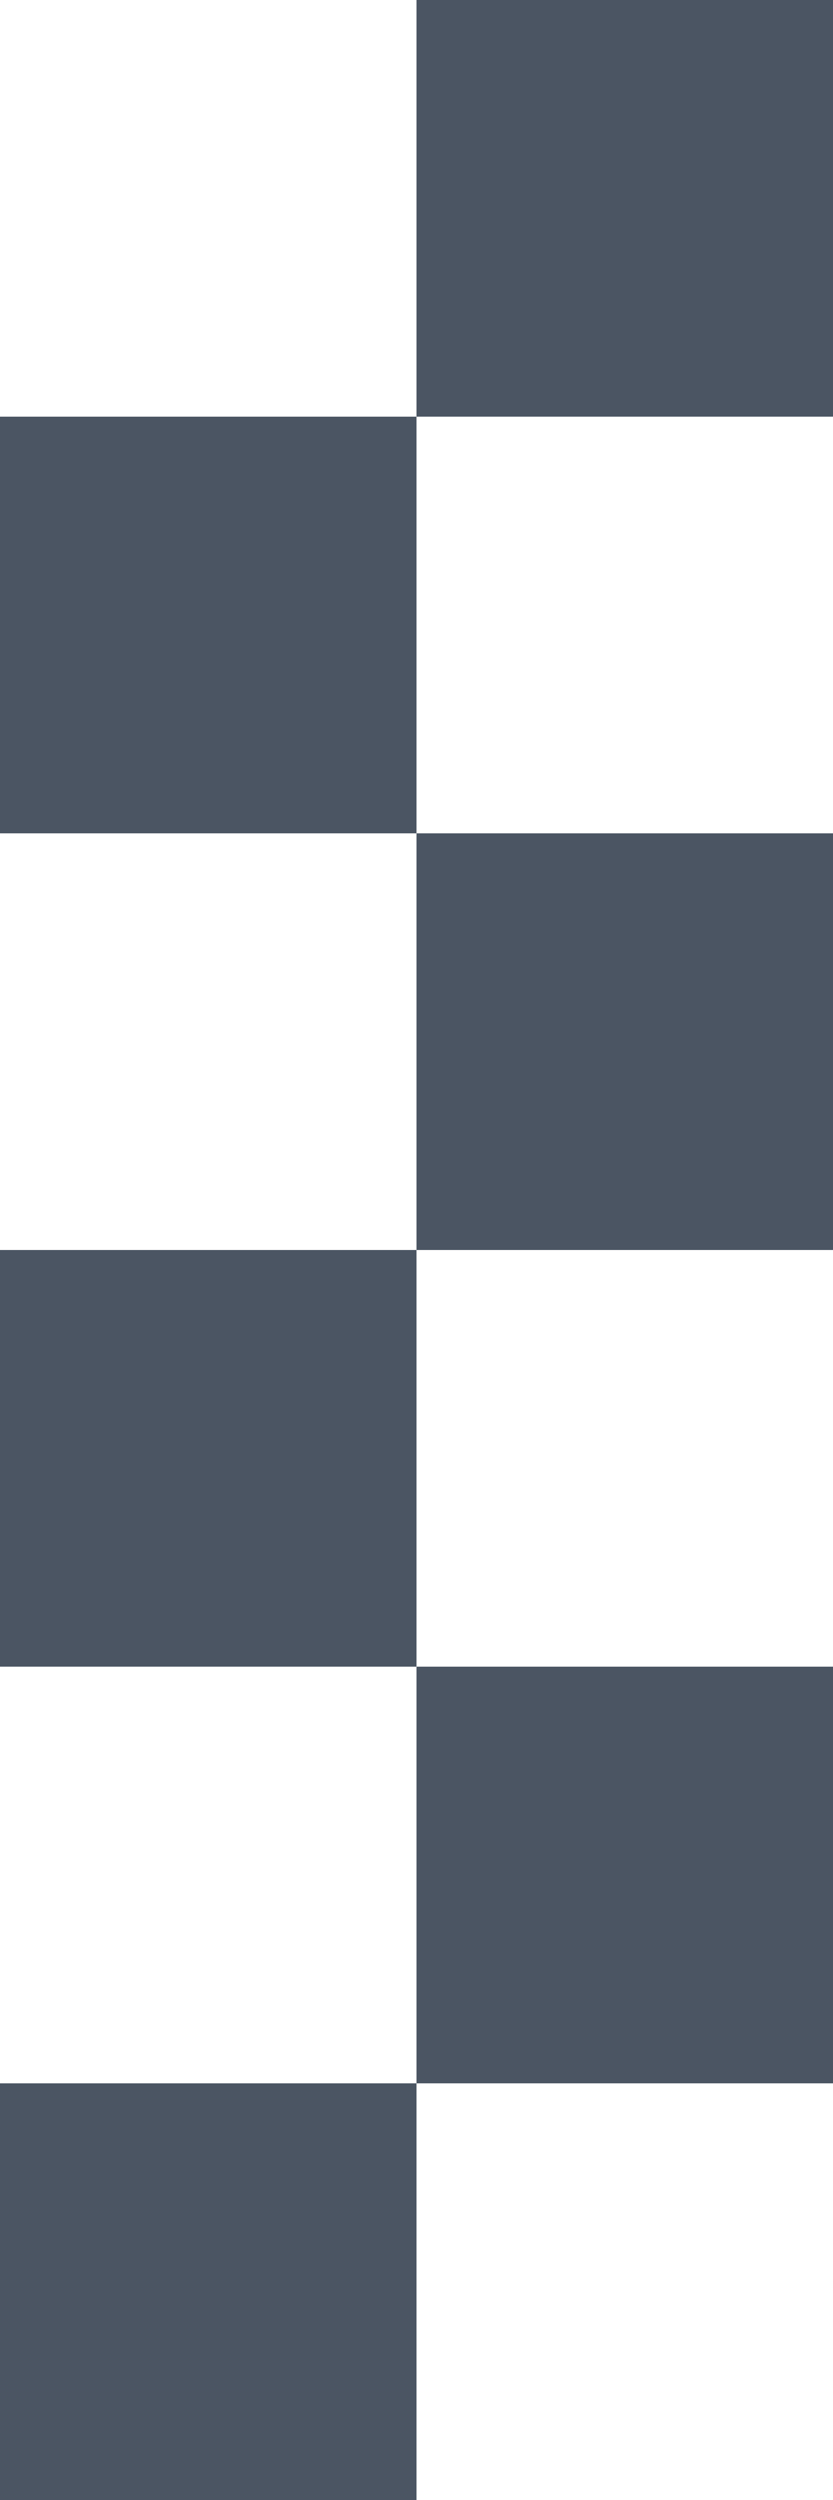
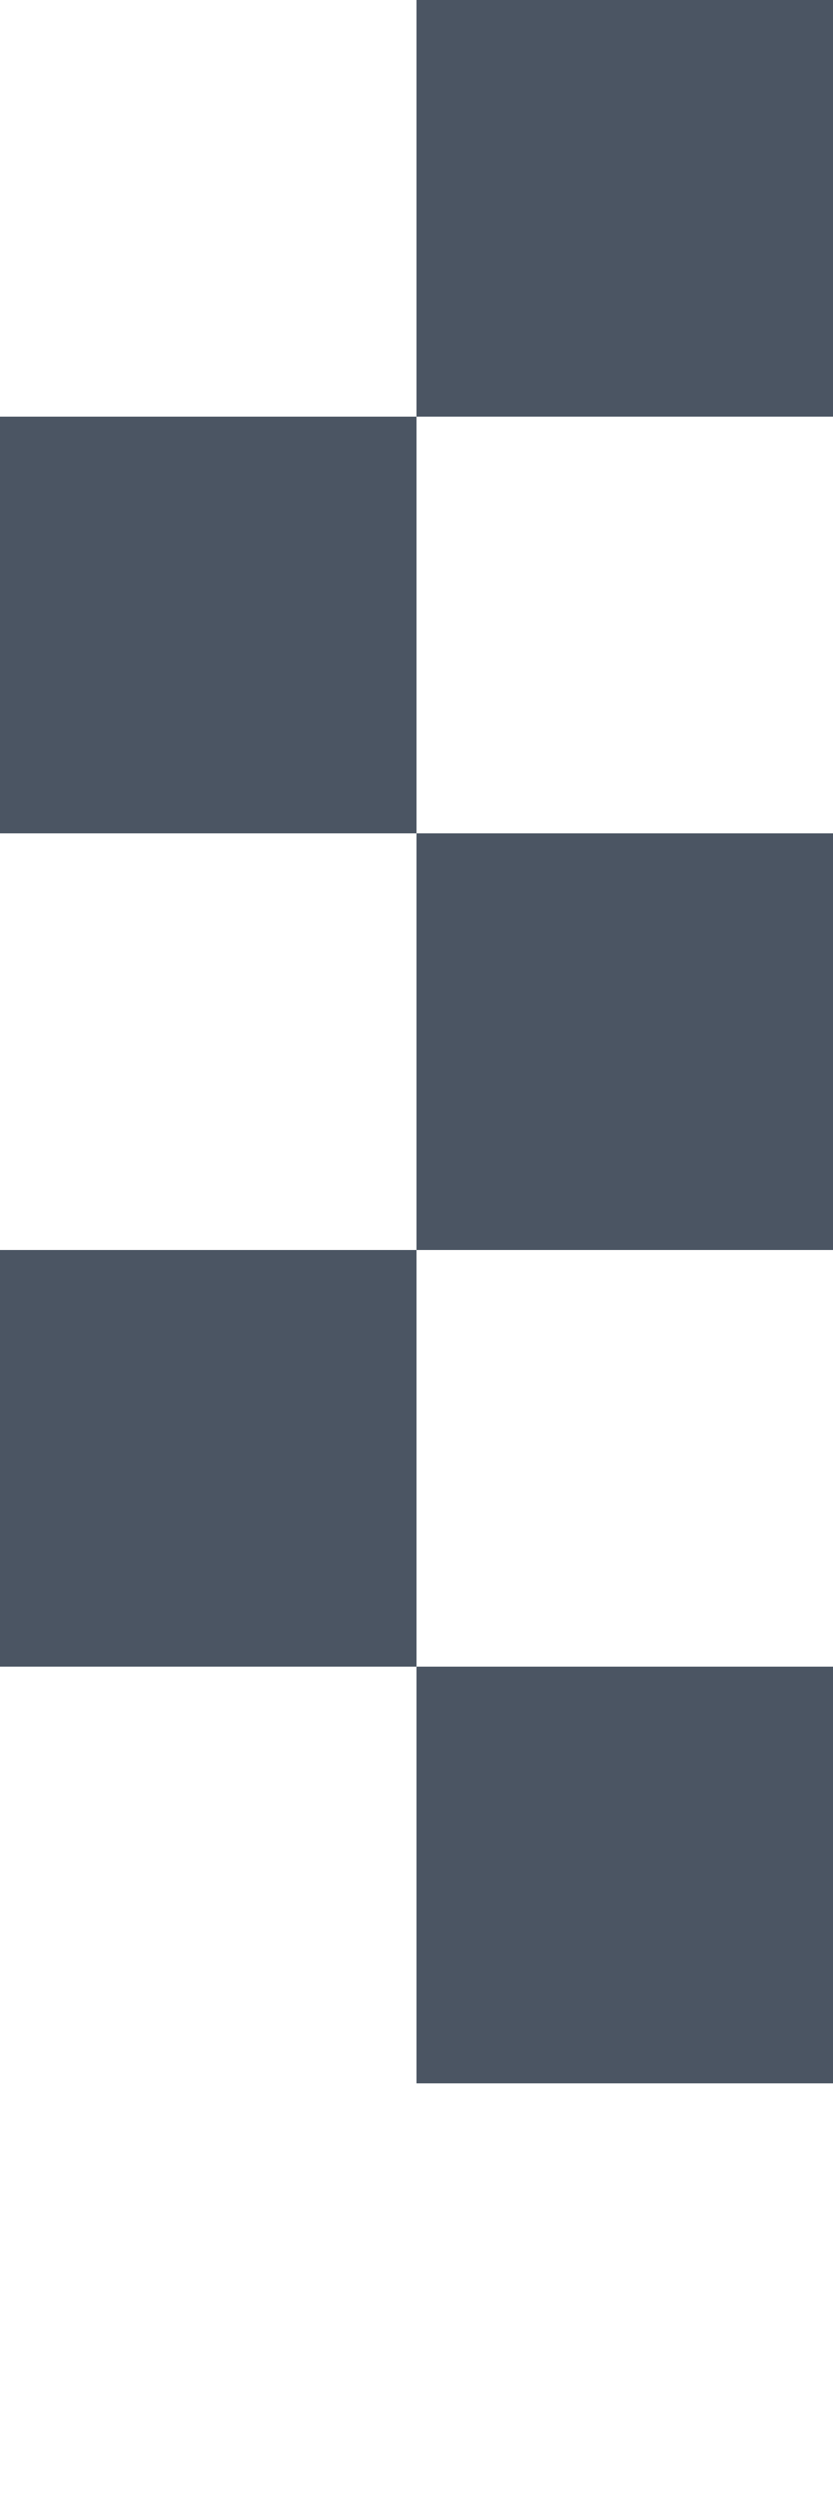
<svg xmlns="http://www.w3.org/2000/svg" width="64" height="192" viewBox="0 0 64 192" fill="none">
  <rect x="32" width="32" height="32" fill="#4B5563" />
  <rect y="32" width="32" height="32" fill="#4B5563" />
  <rect x="32" y="64" width="32" height="32" fill="#4B5563" />
  <rect x="32" y="128" width="32" height="32" fill="#4B5563" />
  <rect y="96" width="32" height="32" fill="#4B5563" />
-   <rect y="160" width="32" height="32" fill="#4B5563" />
</svg>